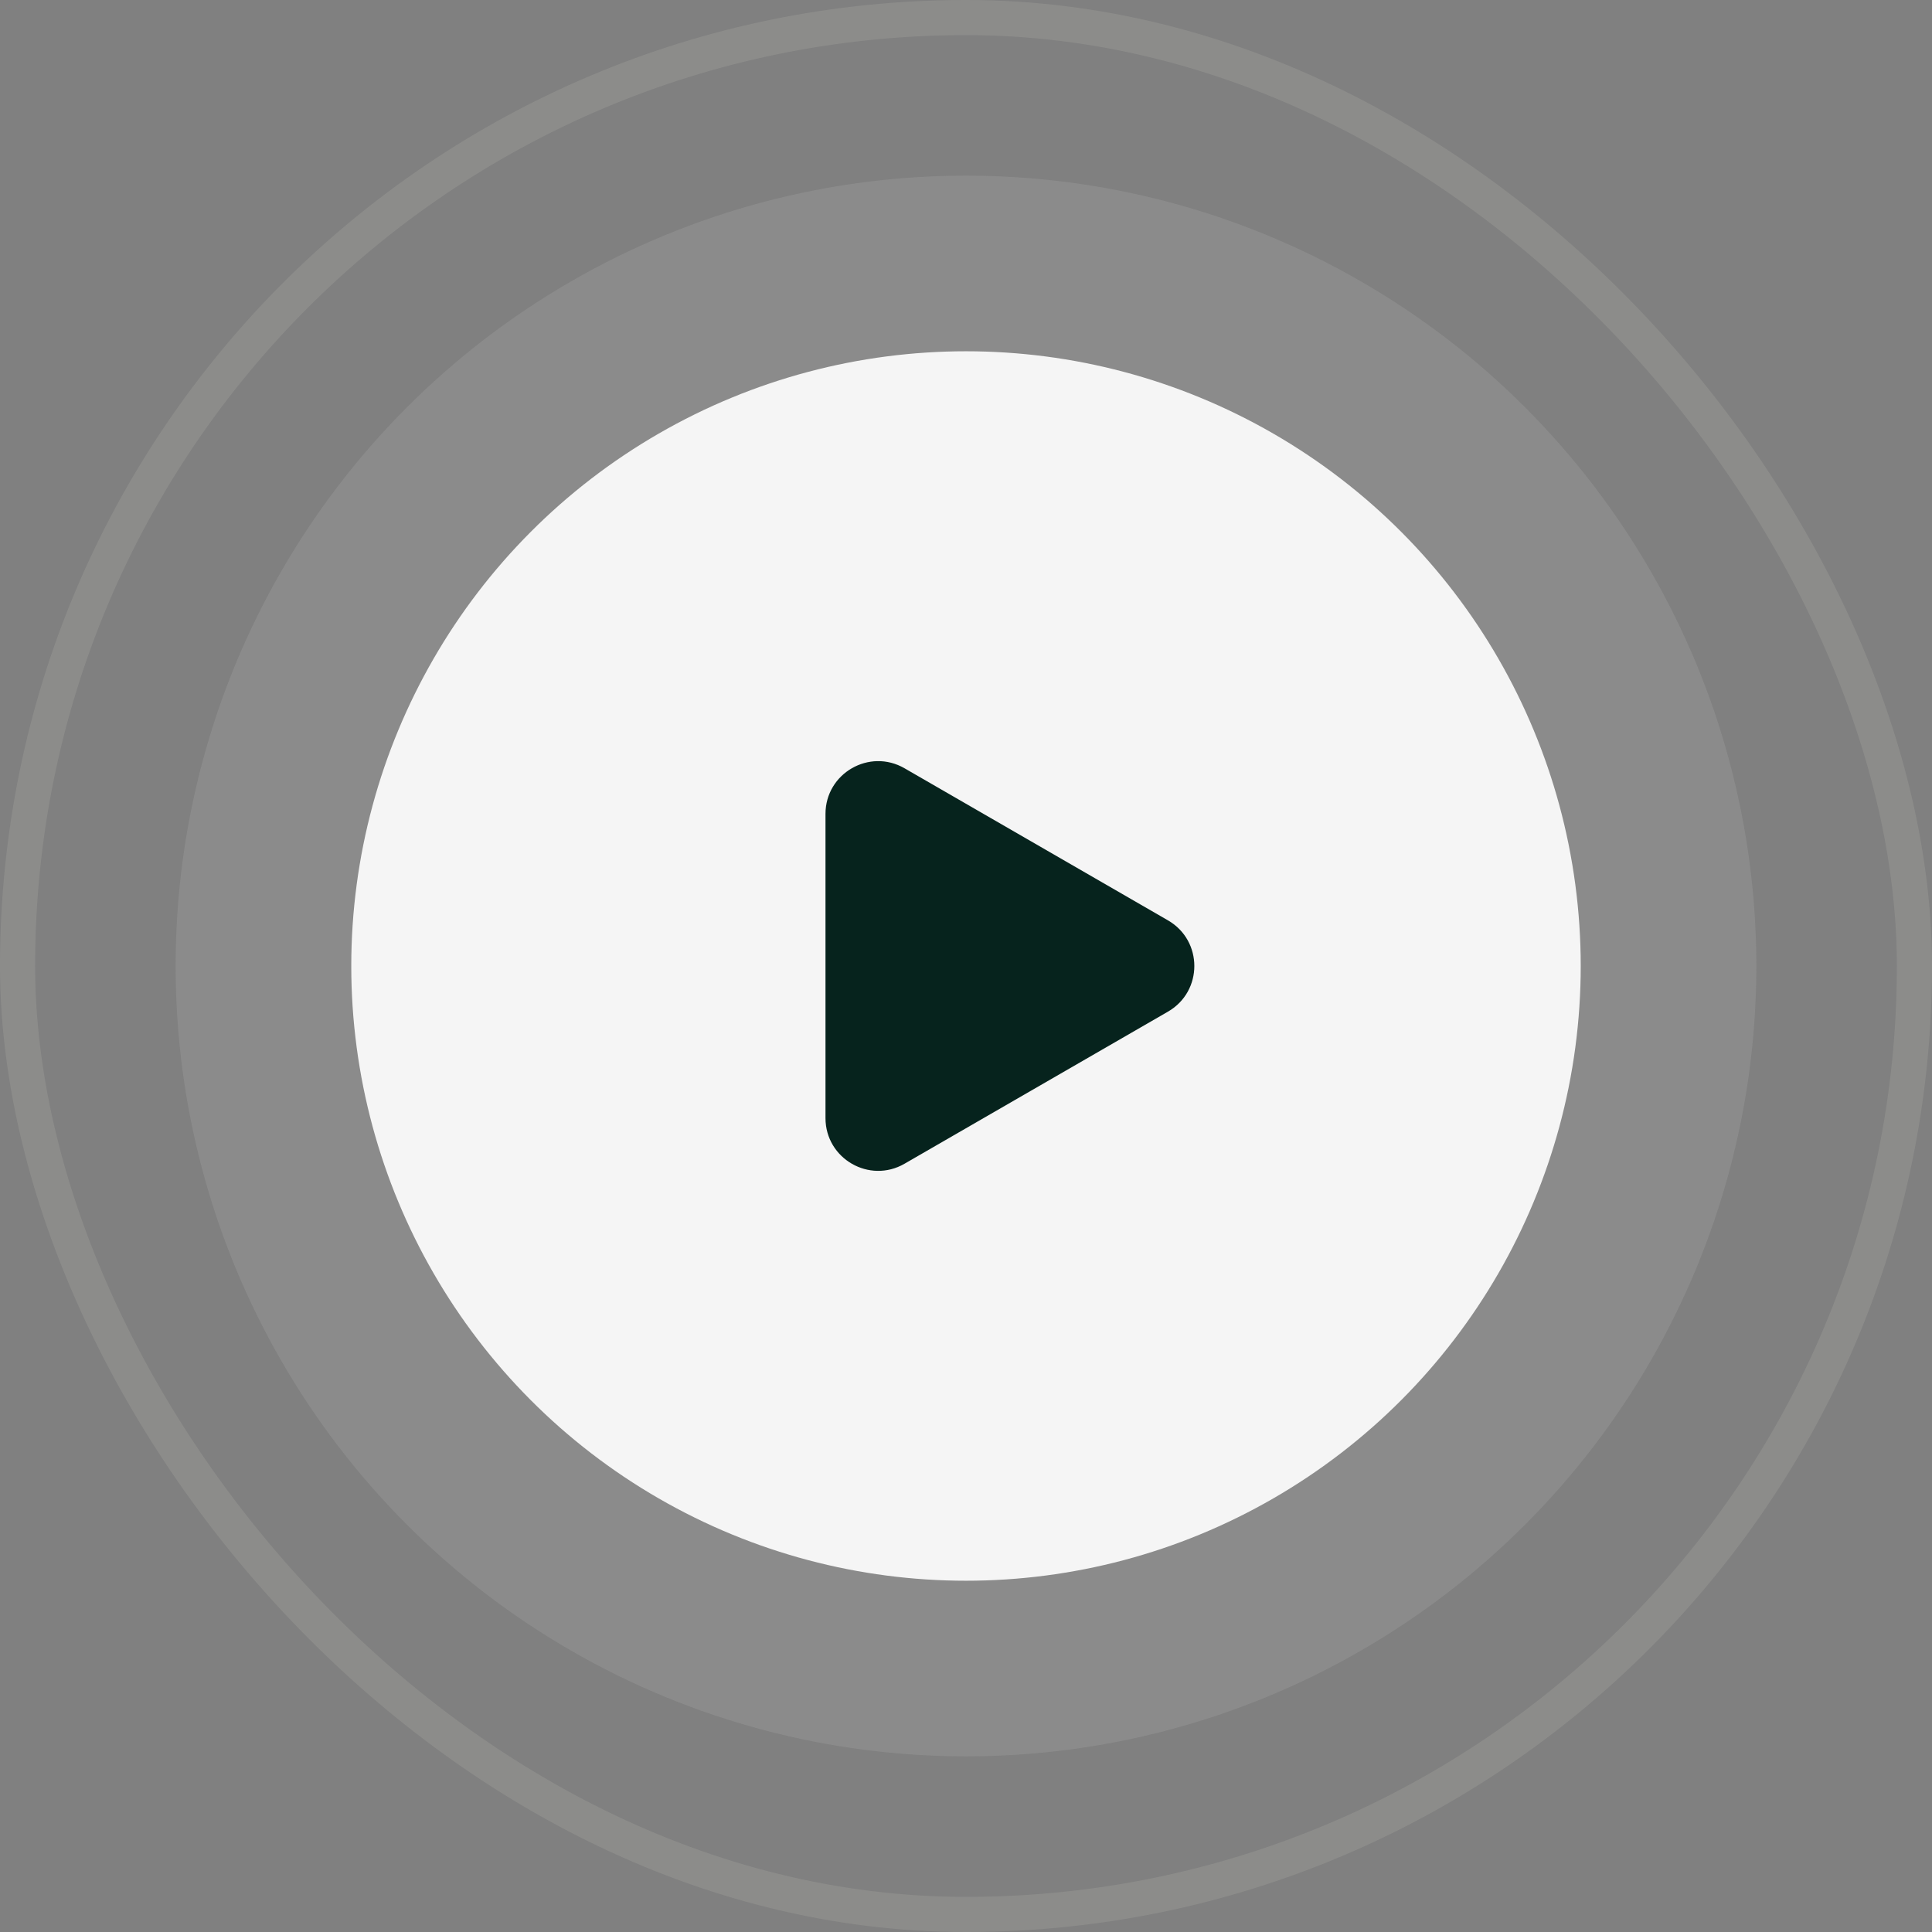
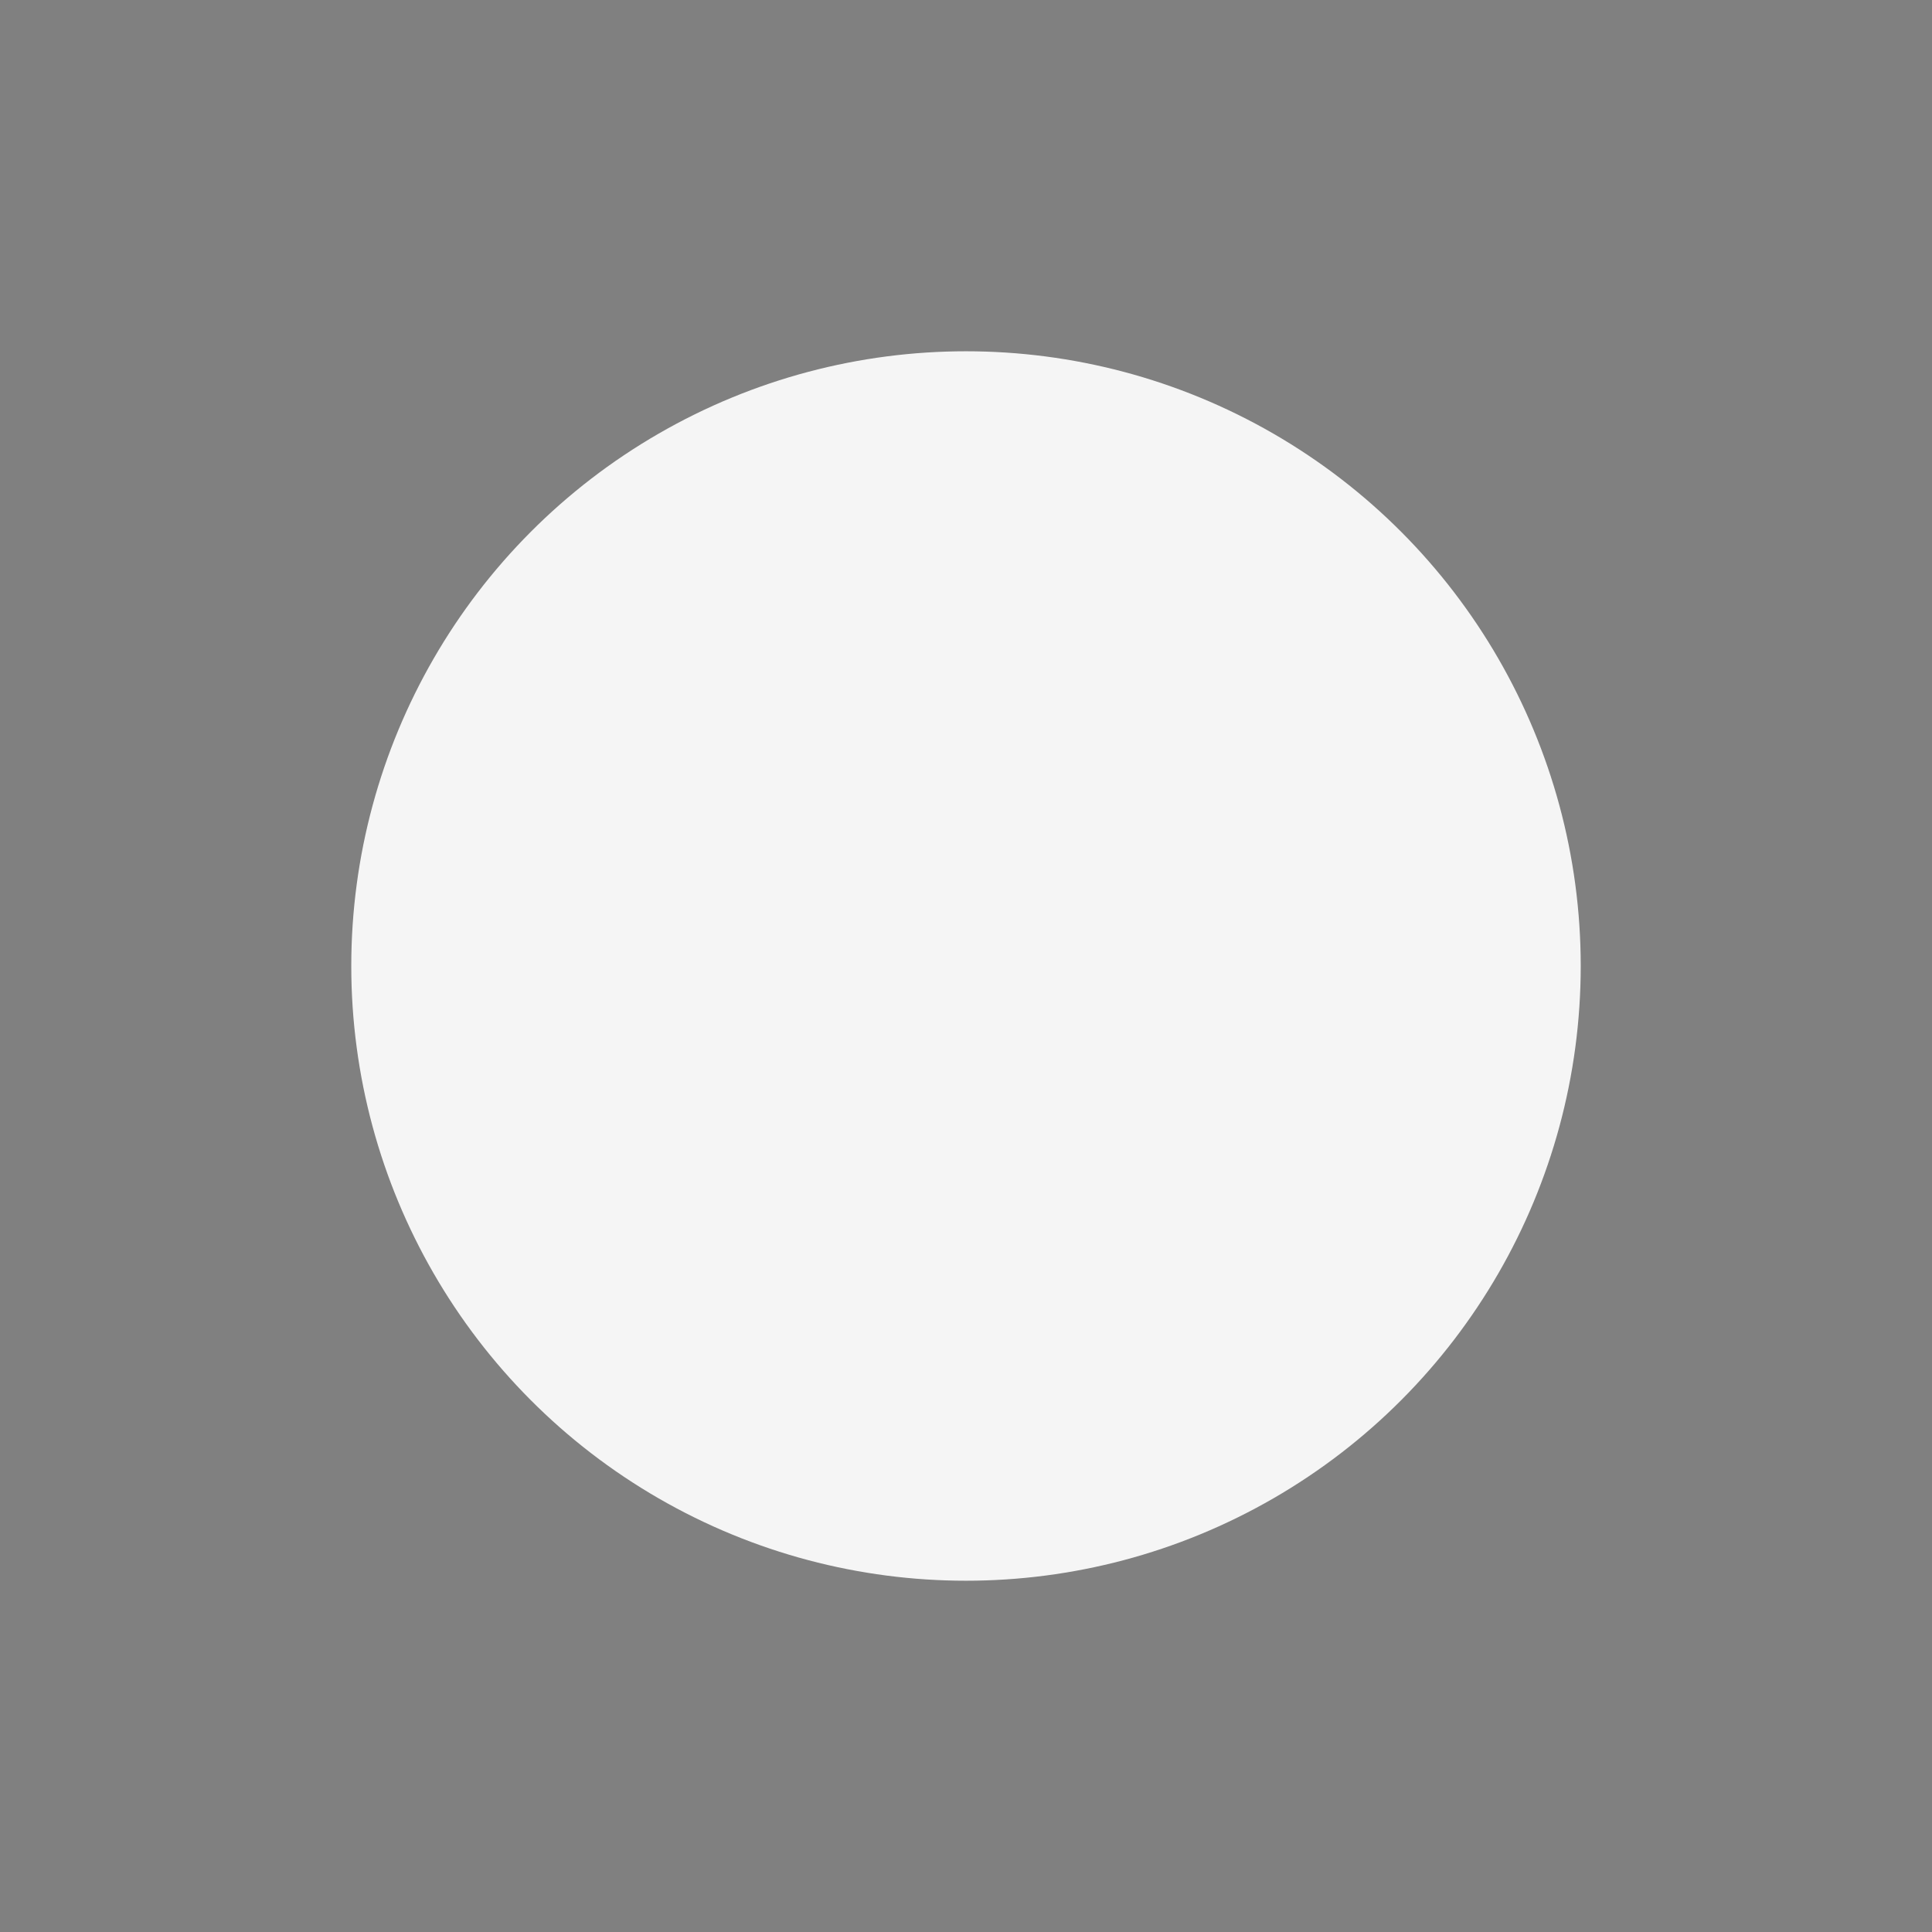
<svg xmlns="http://www.w3.org/2000/svg" width="110" height="110" viewBox="0 0 110 110" fill="none">
  <rect x="0" y="0" width="110" height="110" fill="#808080" stroke="none" />
-   <rect x="1" y="1" width="108" height="108" rx="54" stroke="#FFFDEE" stroke-opacity="0.1" stroke-width="2" />
-   <circle cx="55" cy="55" r="45" fill="#F5F5F5" fill-opacity="0.1" />
  <circle cx="55" cy="55" r="35" fill="#F5F5F5" />
-   <path d="M66.5 52.402C68.5 53.557 68.5 56.443 66.5 57.598L51.5 66.258C49.5 67.413 47 65.97 47 63.66L47 46.34C47 44.03 49.5 42.587 51.5 43.742L66.5 52.402Z" fill="#06231D" />
</svg>